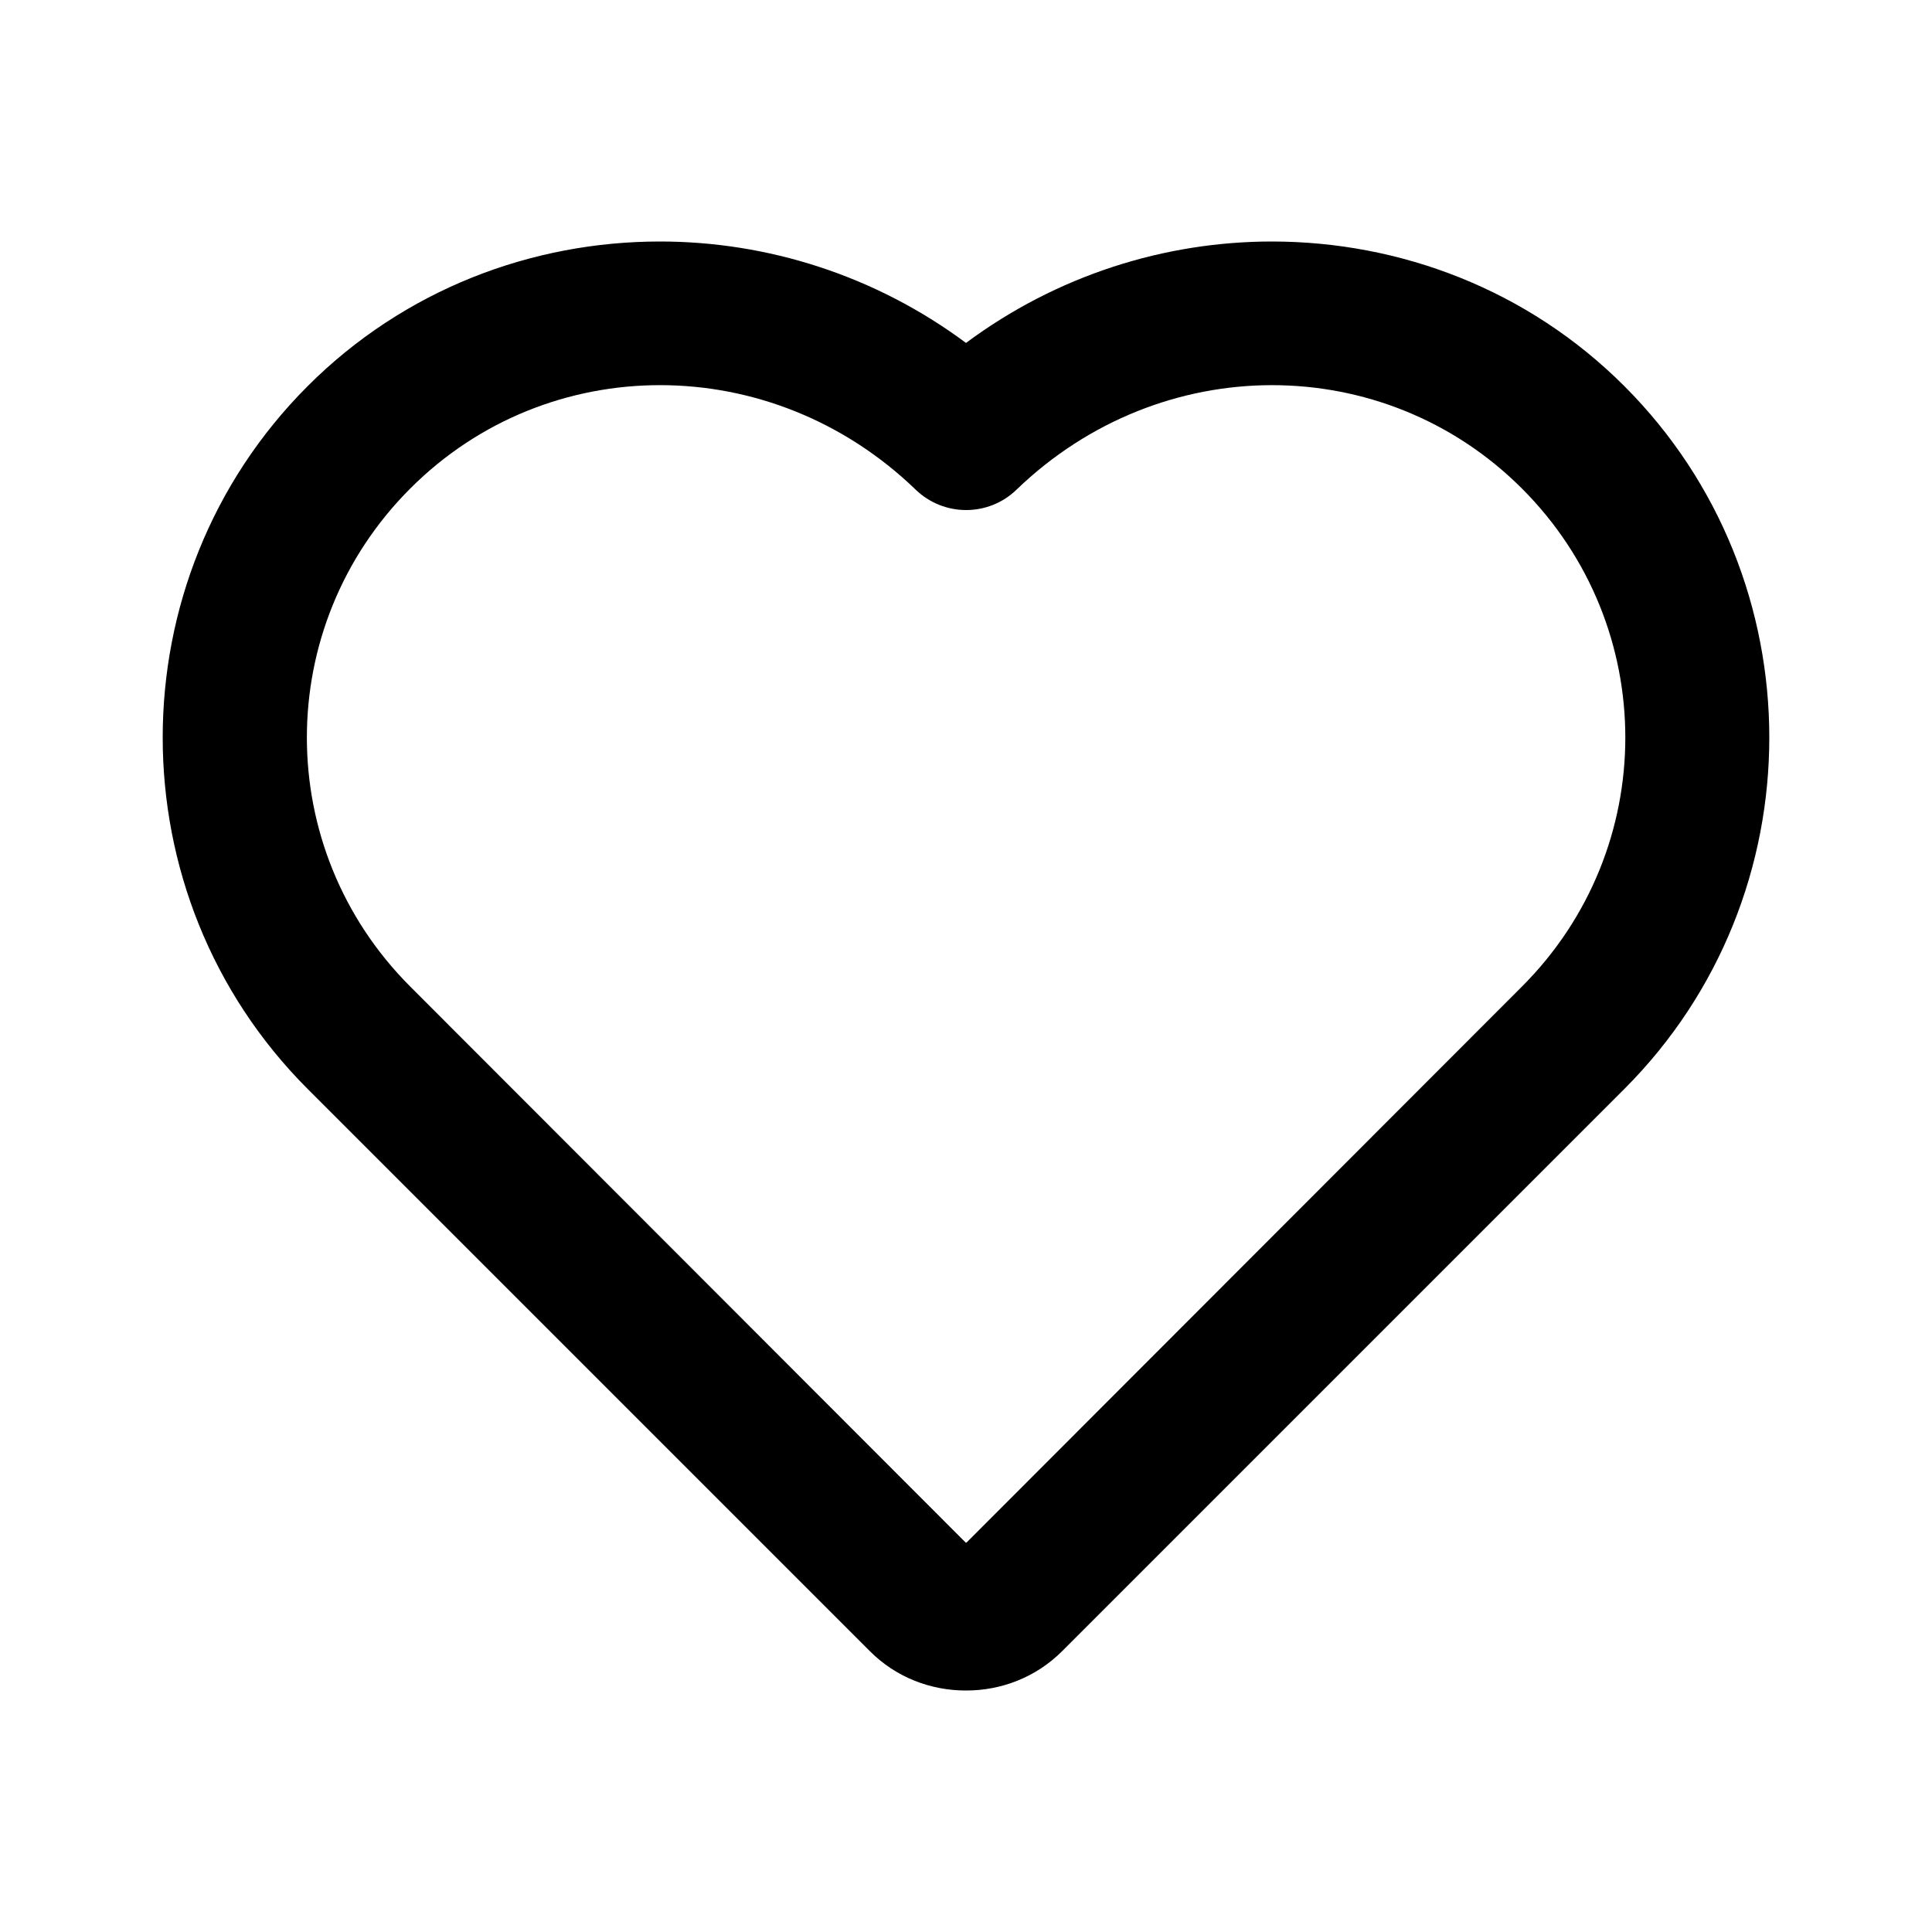
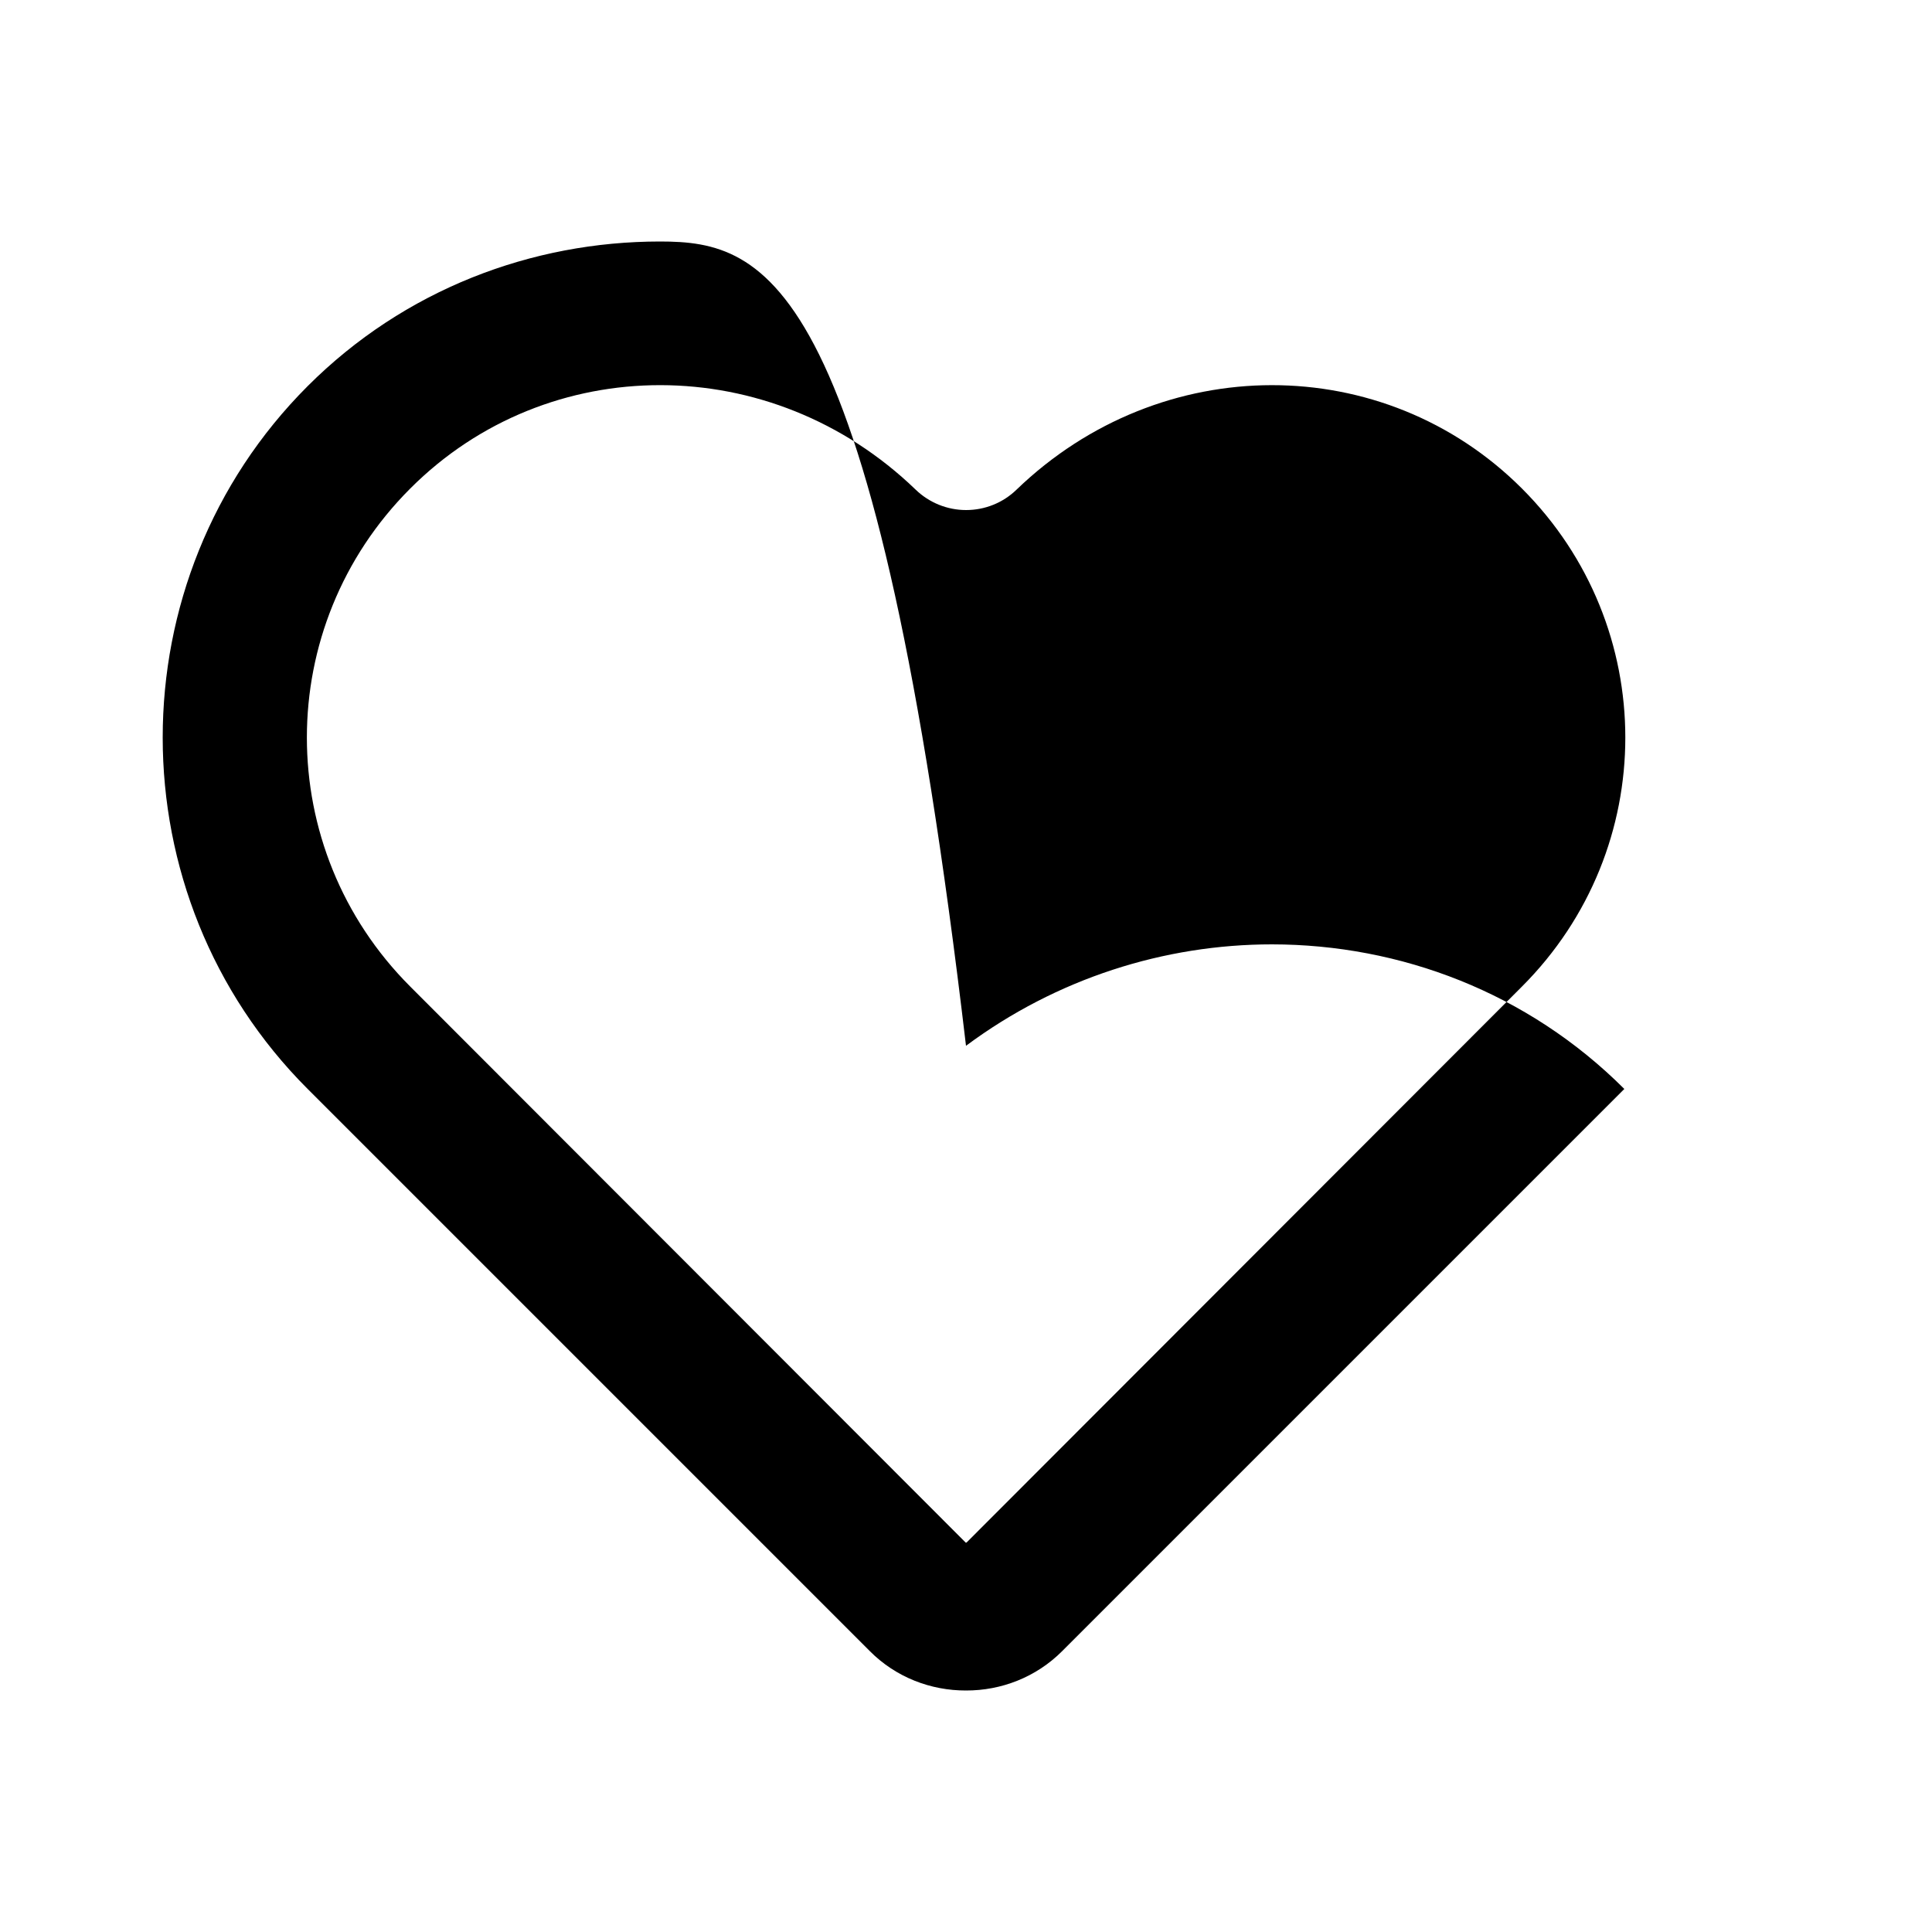
<svg xmlns="http://www.w3.org/2000/svg" version="1.1" id="Layer_1" x="0px" y="0px" viewBox="0 0 200 200" style="enable-background:new 0 0 200 200;" xml:space="preserve">
  <style type="text/css">
	.st0{fill-rule:evenodd;clip-rule:evenodd;}
</style>
  <g transform="translate(0,-290.65)">
-     <path class="st0" d="M68.32,315.65c-13.26,0-26.46,4.96-36.47,14.97c-20.01,20.01-20.01,52.75,0,72.76l58.18,58.18   c2.72,2.74,6.34,4.1,9.97,4.09c3.63,0.01,7.25-1.36,9.97-4.09l58.18-58.18c20.01-20.01,20.01-52.75,0-72.76   c-10.01-10.01-23.22-14.96-36.47-14.97c-11.12,0-22.28,3.51-31.68,10.5C90.6,319.16,79.44,315.65,68.32,315.65z M68.37,330.52   c9.43,0.01,18.94,3.6,26.42,10.82c1.4,1.35,3.27,2.11,5.22,2.11c1.95,0,3.82-0.75,5.22-2.11c14.96-14.43,38.05-14.38,52.32-0.12   c14.27,14.27,14.27,37.29,0,51.56l-57.51,57.57l-0.03-0.03l-0.03,0.03l-57.51-57.57c-14.27-14.27-14.27-37.29,0-51.56   C49.6,334.08,58.94,330.51,68.37,330.52z" />
+     <path class="st0" d="M68.32,315.65c-13.26,0-26.46,4.96-36.47,14.97c-20.01,20.01-20.01,52.75,0,72.76l58.18,58.18   c2.72,2.74,6.34,4.1,9.97,4.09c3.63,0.01,7.25-1.36,9.97-4.09l58.18-58.18c-10.01-10.01-23.22-14.96-36.47-14.97c-11.12,0-22.28,3.51-31.68,10.5C90.6,319.16,79.44,315.65,68.32,315.65z M68.37,330.52   c9.43,0.01,18.94,3.6,26.42,10.82c1.4,1.35,3.27,2.11,5.22,2.11c1.95,0,3.82-0.75,5.22-2.11c14.96-14.43,38.05-14.38,52.32-0.12   c14.27,14.27,14.27,37.29,0,51.56l-57.51,57.57l-0.03-0.03l-0.03,0.03l-57.51-57.57c-14.27-14.27-14.27-37.29,0-51.56   C49.6,334.08,58.94,330.51,68.37,330.52z" />
  </g>
</svg>